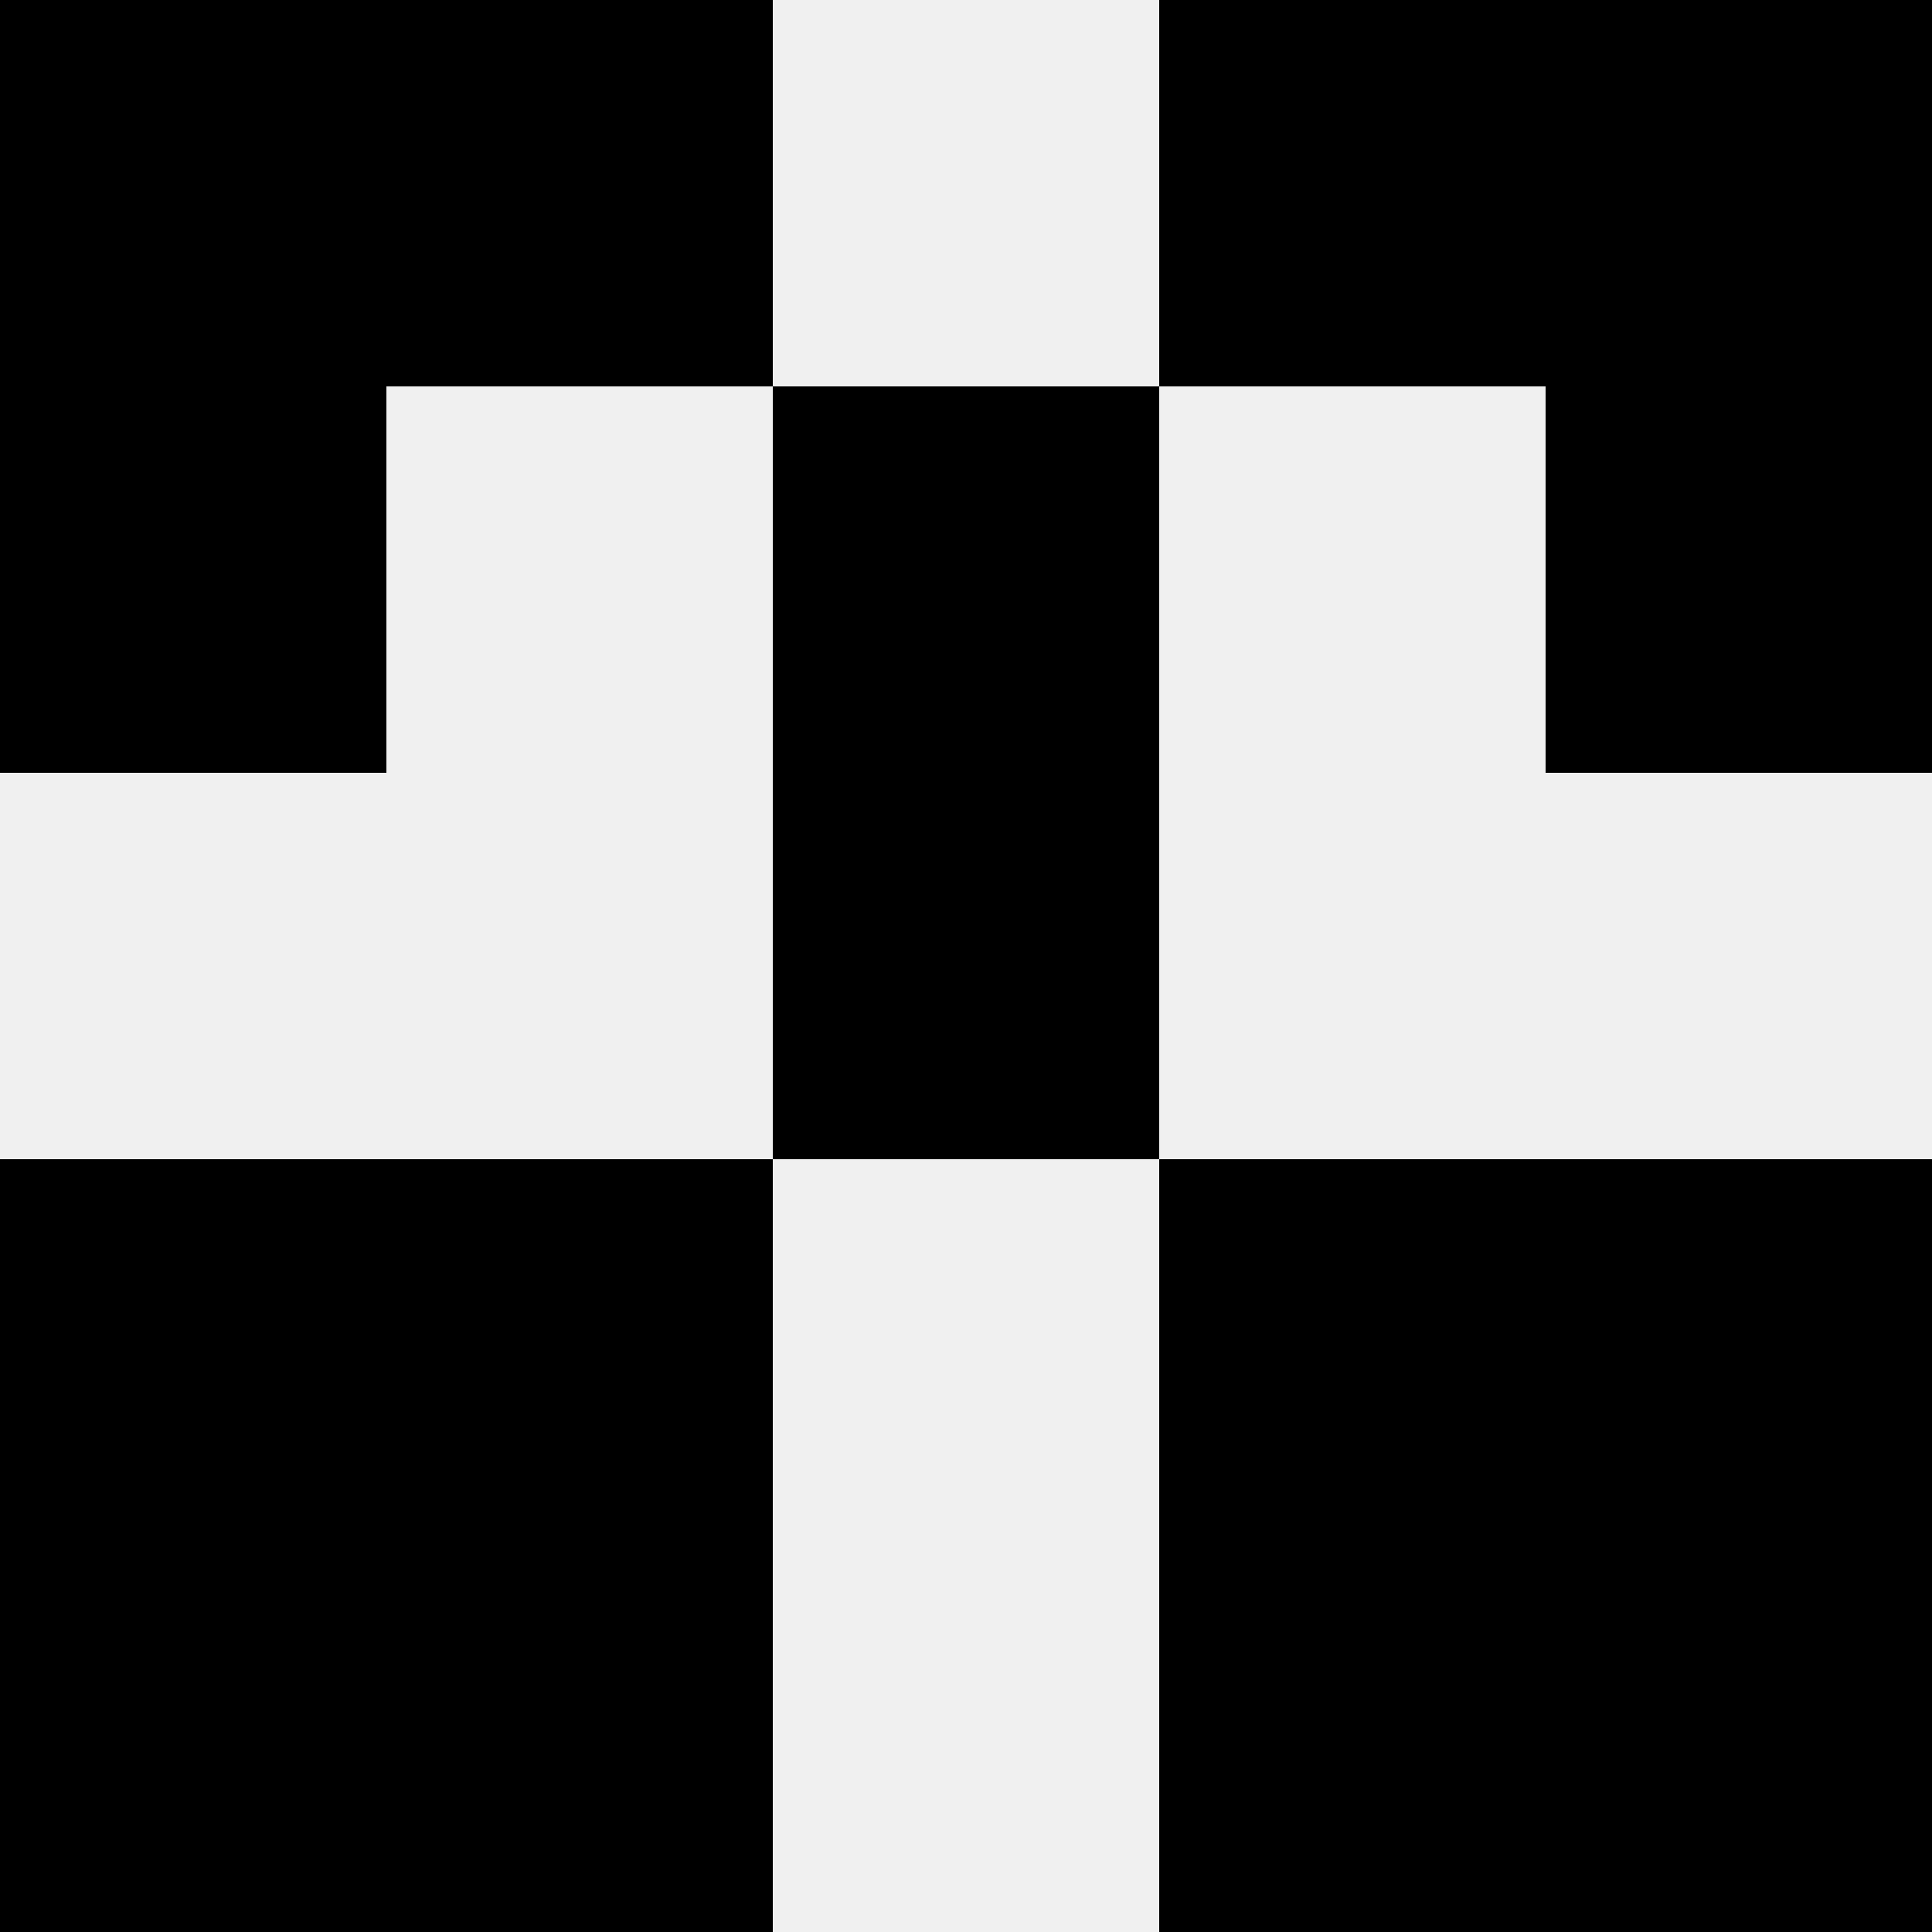
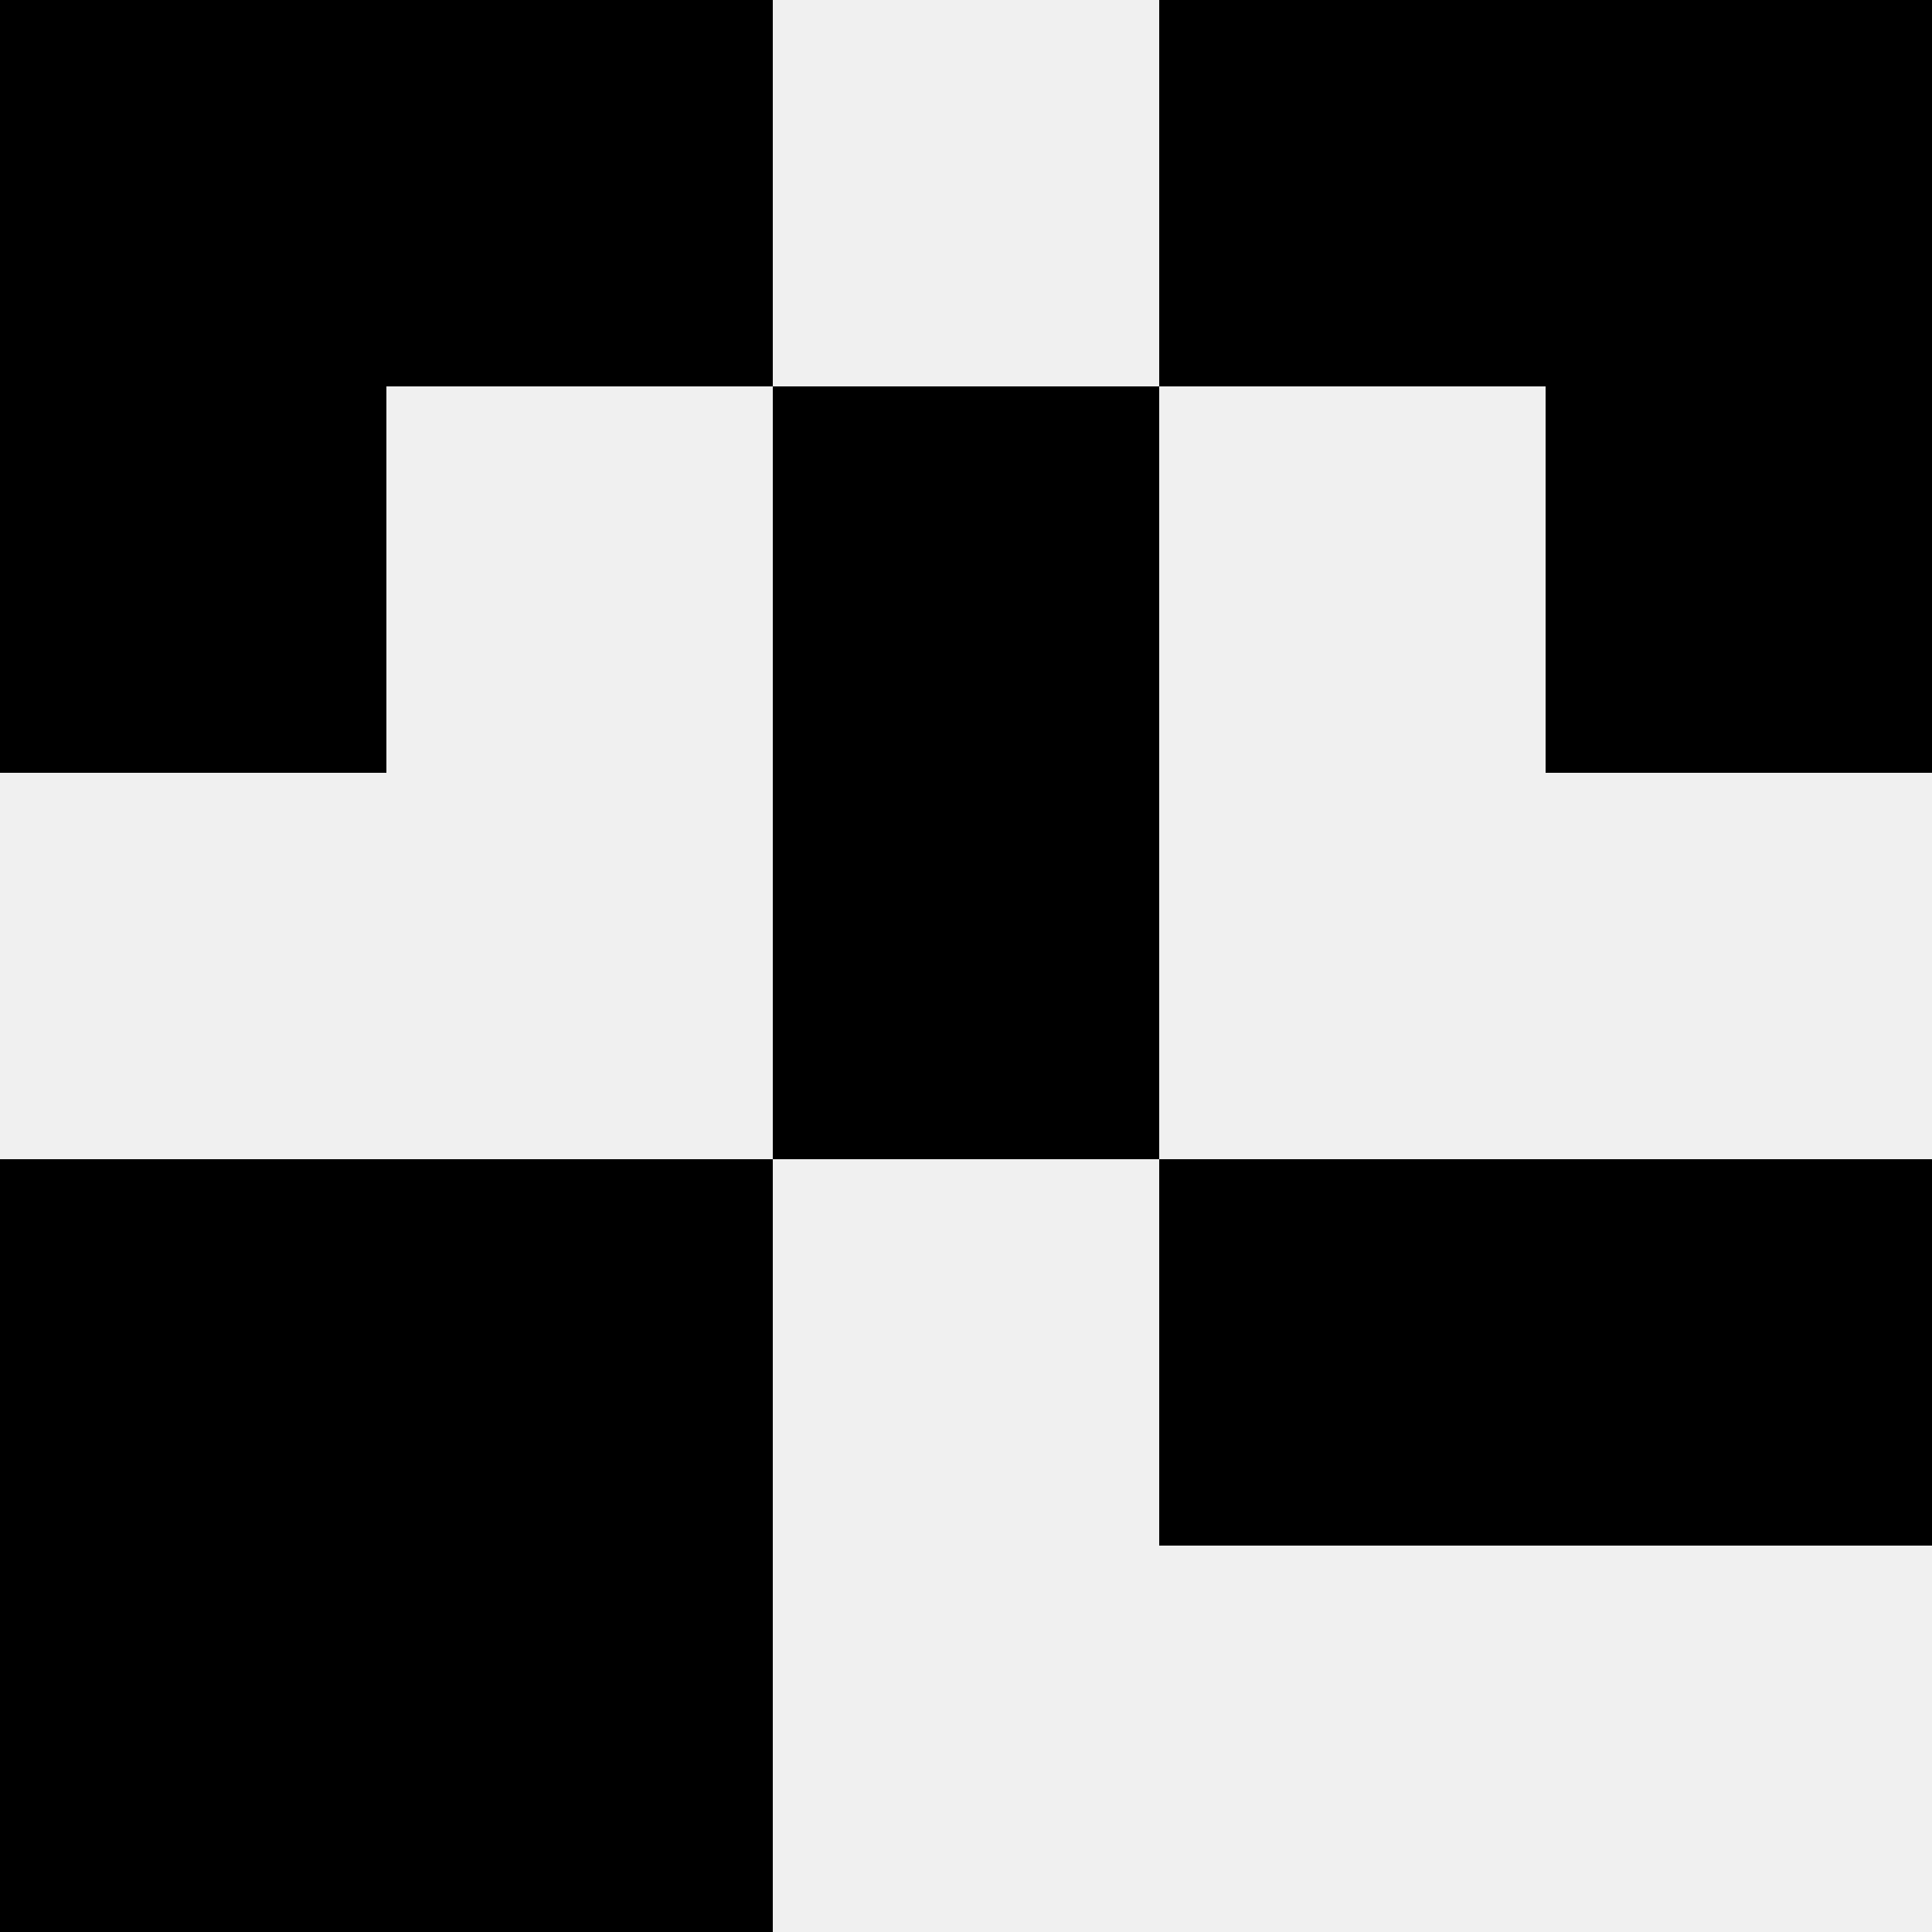
<svg xmlns="http://www.w3.org/2000/svg" width="80" height="80">
  <rect width="100%" height="100%" fill="#f0f0f0" />
  <rect x="0" y="0" width="16" height="16" fill="hsl(155, 70%, 50%)" />
  <rect x="64" y="0" width="16" height="16" fill="hsl(155, 70%, 50%)" />
  <rect x="16" y="0" width="16" height="16" fill="hsl(155, 70%, 50%)" />
  <rect x="48" y="0" width="16" height="16" fill="hsl(155, 70%, 50%)" />
  <rect x="0" y="16" width="16" height="16" fill="hsl(155, 70%, 50%)" />
  <rect x="64" y="16" width="16" height="16" fill="hsl(155, 70%, 50%)" />
  <rect x="32" y="16" width="16" height="16" fill="hsl(155, 70%, 50%)" />
  <rect x="32" y="16" width="16" height="16" fill="hsl(155, 70%, 50%)" />
  <rect x="32" y="32" width="16" height="16" fill="hsl(155, 70%, 50%)" />
  <rect x="32" y="32" width="16" height="16" fill="hsl(155, 70%, 50%)" />
  <rect x="0" y="48" width="16" height="16" fill="hsl(155, 70%, 50%)" />
  <rect x="64" y="48" width="16" height="16" fill="hsl(155, 70%, 50%)" />
  <rect x="16" y="48" width="16" height="16" fill="hsl(155, 70%, 50%)" />
  <rect x="48" y="48" width="16" height="16" fill="hsl(155, 70%, 50%)" />
  <rect x="0" y="64" width="16" height="16" fill="hsl(155, 70%, 50%)" />
-   <rect x="64" y="64" width="16" height="16" fill="hsl(155, 70%, 50%)" />
  <rect x="16" y="64" width="16" height="16" fill="hsl(155, 70%, 50%)" />
-   <rect x="48" y="64" width="16" height="16" fill="hsl(155, 70%, 50%)" />
</svg>